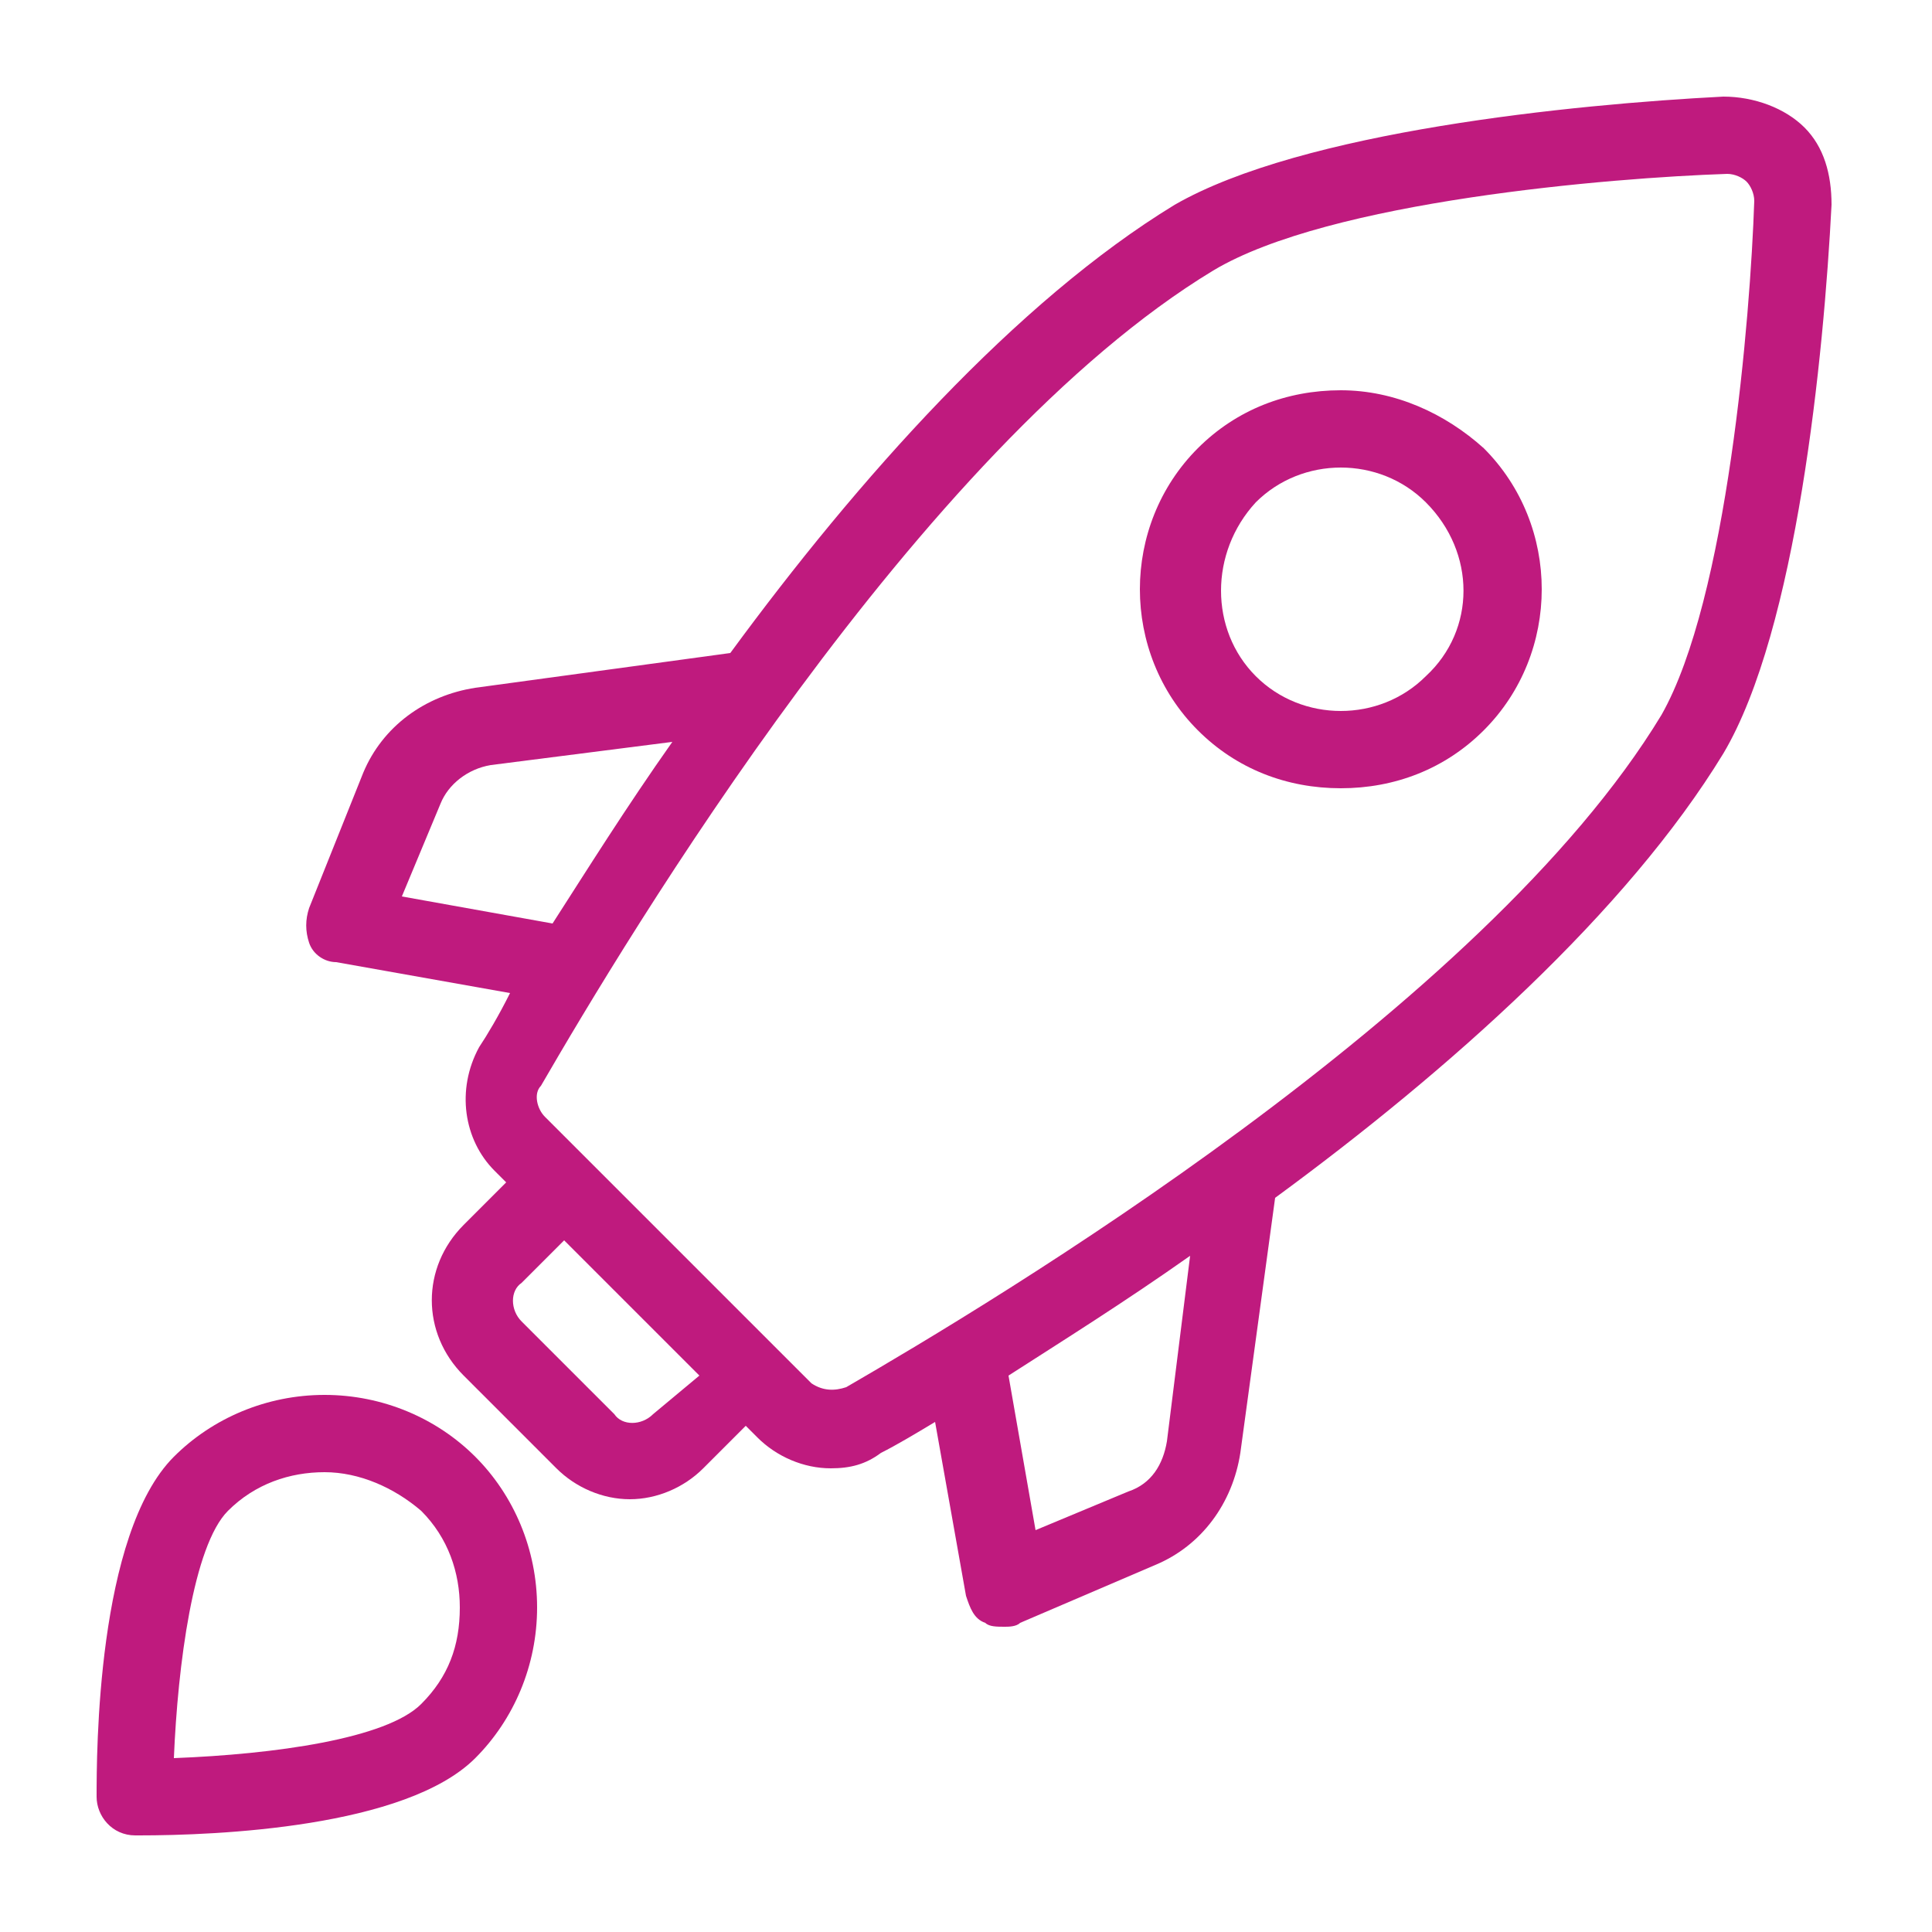
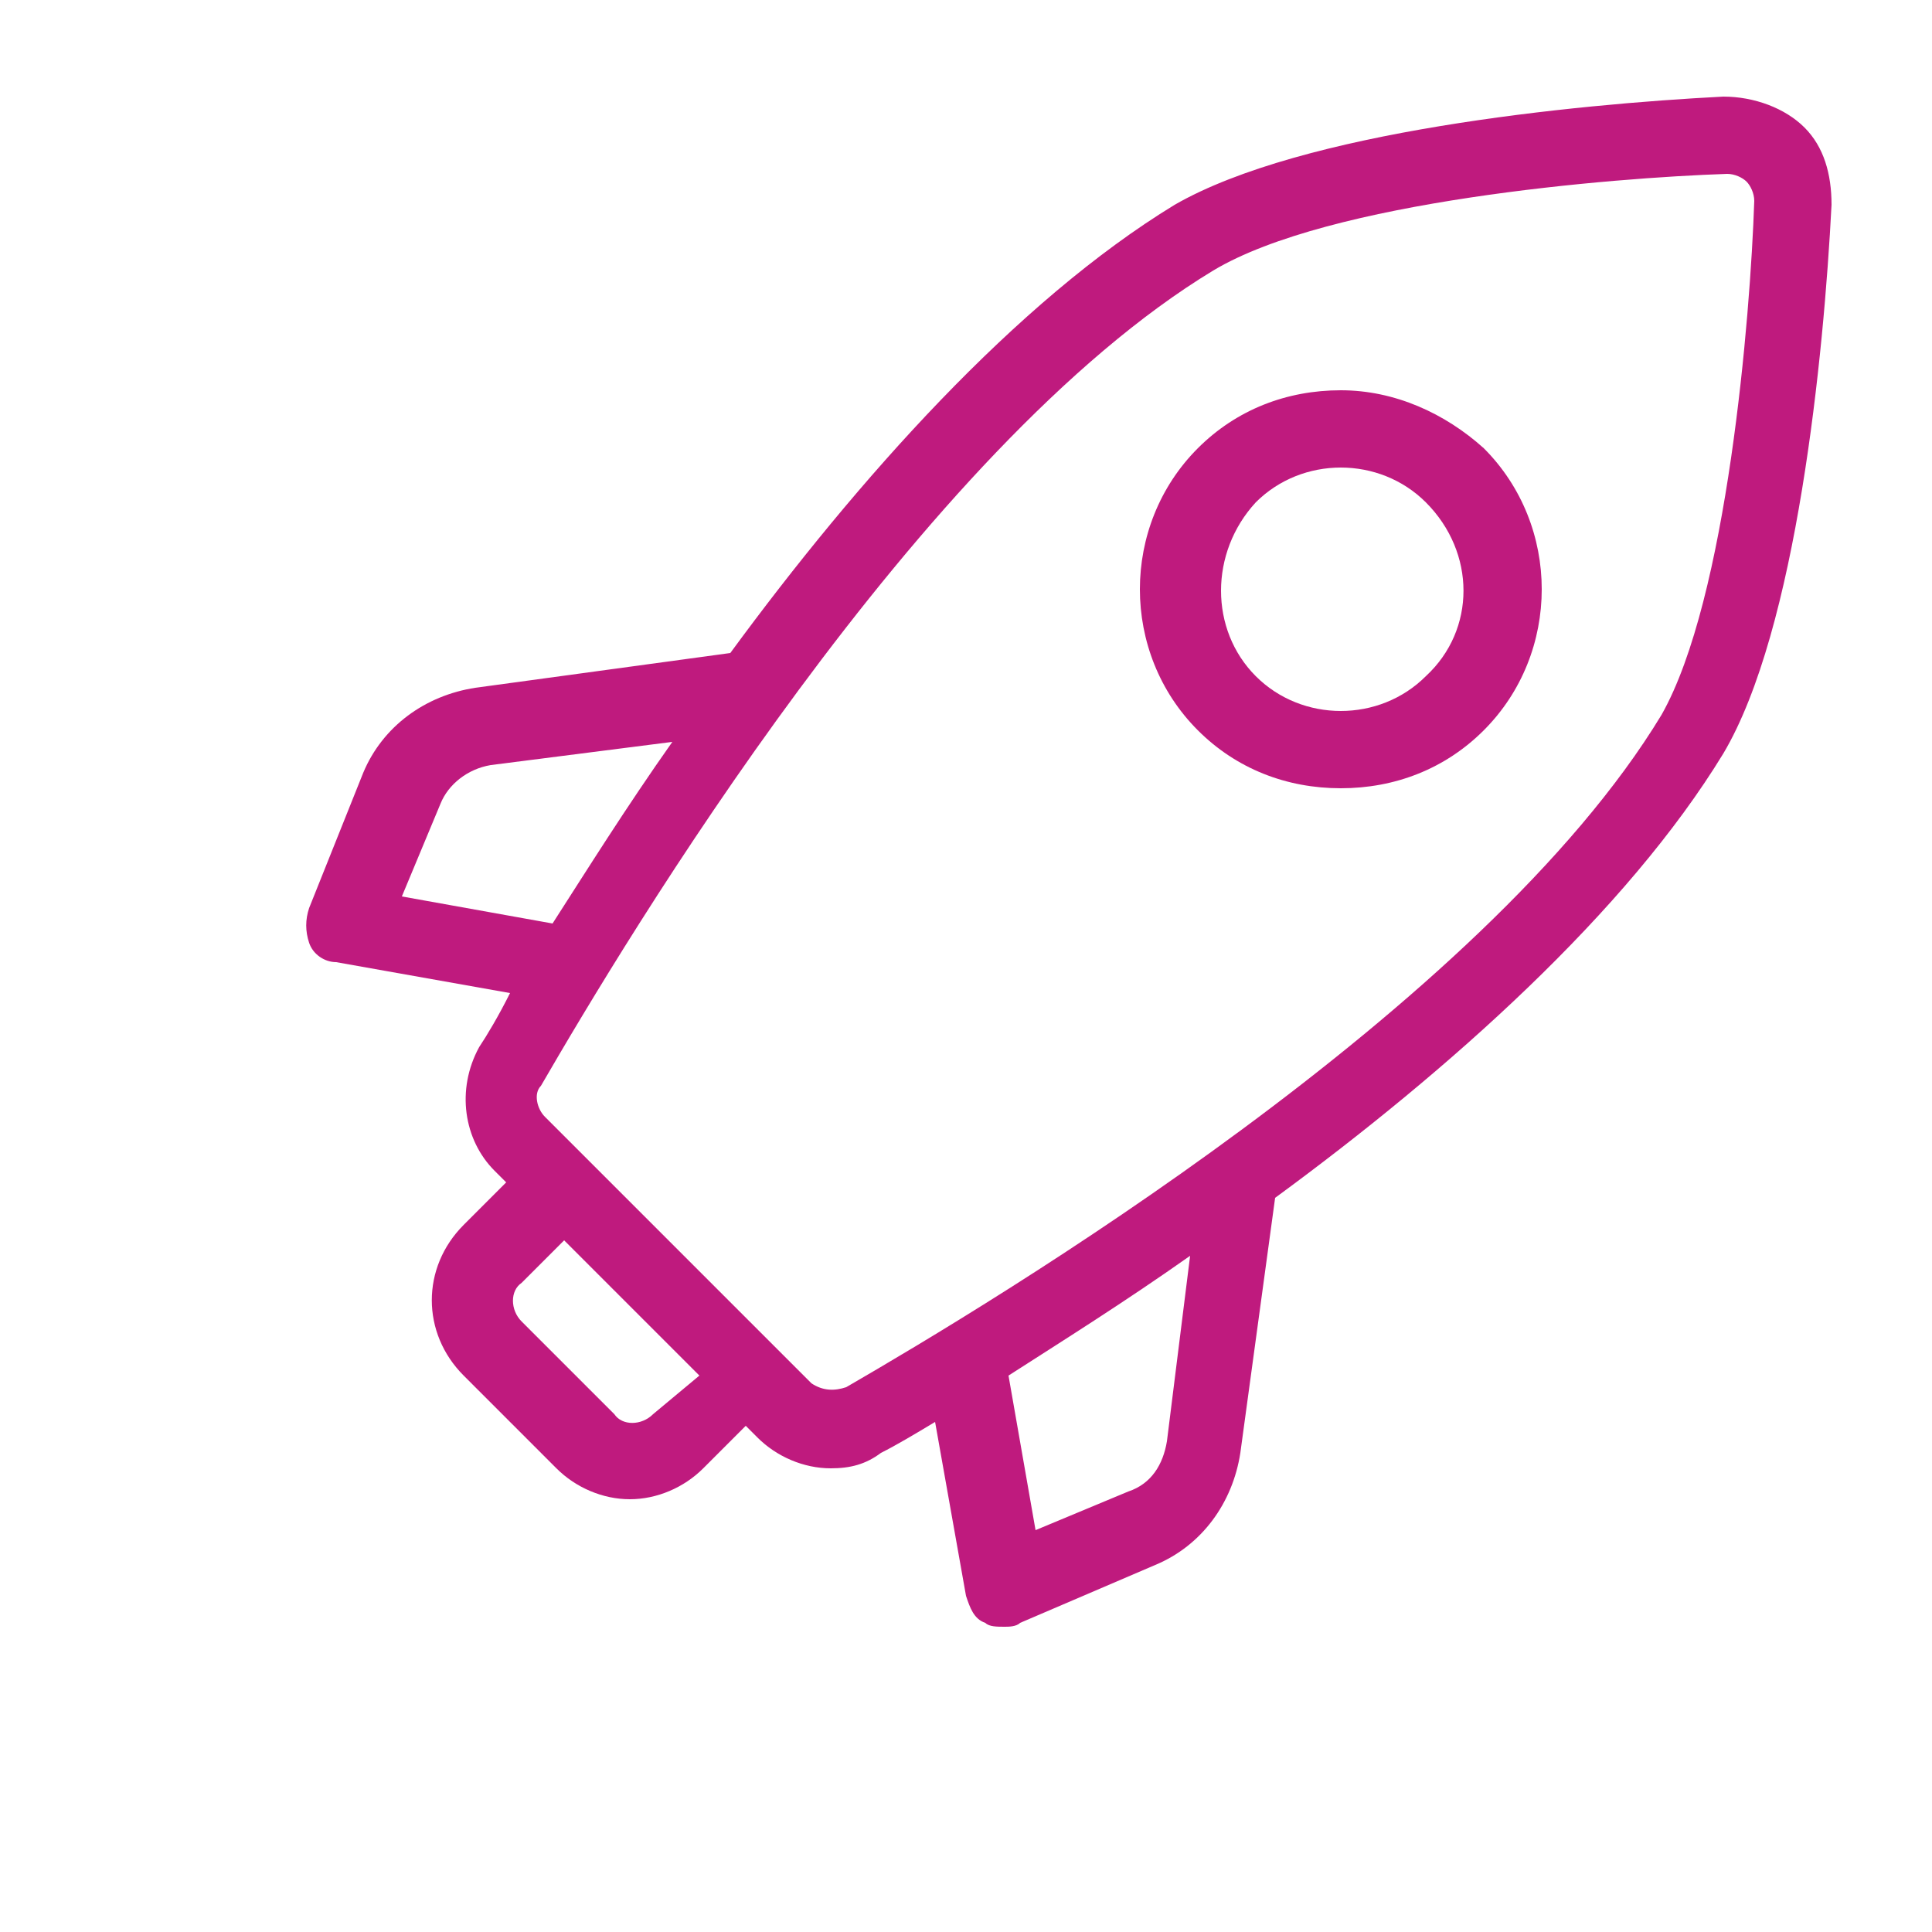
<svg xmlns="http://www.w3.org/2000/svg" version="1.1" id="Layer_1" x="0px" y="0px" viewBox="0 0 50 50" style="enable-background:new 0 0 50 50;" xml:space="preserve">
  <style type="text/css">
	.st0{fill:#BF1A7E;}
</style>
  <path class="st0" d="M44.6,2.5c-3.9,0.2-10.9,0.9-14.2,2.8c-4.1,2.5-8.2,7.1-11.5,11.6l-6.6,0.9c-1.3,0.2-2.4,1-2.9,2.2L8,23.5  c-0.1,0.3-0.1,0.6,0,0.9c0.1,0.3,0.4,0.5,0.7,0.5l4.5,0.8c-0.3,0.6-0.6,1.1-0.8,1.4c-0.6,1.1-0.4,2.4,0.4,3.2l0.3,0.3L12,31.7  c-1.1,1.1-1.1,2.8,0,3.9l2.4,2.4c0.5,0.5,1.2,0.8,1.9,0.8c0.7,0,1.4-0.3,1.9-0.8l1.1-1.1l0.3,0.3c0.5,0.5,1.2,0.8,1.9,0.8  c0.5,0,0.9-0.1,1.3-0.4c0.4-0.2,0.9-0.5,1.4-0.8l0.8,4.5c0.1,0.3,0.2,0.6,0.5,0.7c0.1,0.1,0.3,0.1,0.5,0.1c0.1,0,0.3,0,0.4-0.1  l3.5-1.5c1.2-0.5,2-1.6,2.2-2.9l0.9-6.6c4.5-3.3,9.1-7.4,11.6-11.5c1.9-3.2,2.6-10.3,2.8-14.2c0-0.8-0.2-1.5-0.7-2  C46.2,2.8,45.4,2.5,44.6,2.5L44.6,2.5z M10.4,23.2l1-2.4c0.2-0.5,0.7-0.9,1.3-1l4.7-0.6c-1.2,1.7-2.2,3.3-3.1,4.7L10.4,23.2z   M16.9,36.6c-0.3,0.3-0.8,0.3-1,0l-2.4-2.4c-0.3-0.3-0.3-0.8,0-1l1.1-1.1l3.5,3.5L16.9,36.6z M30.2,37.3c-0.1,0.6-0.4,1.1-1,1.3  l-2.4,1l-0.7-4c1.4-0.9,3-1.9,4.7-3.1L30.2,37.3z M43,18.5c-4.6,7.6-17.3,15.2-21.1,17.4C21.6,36,21.3,36,21,35.8l-1-1c0,0,0,0,0,0  l-4.9-4.9c0,0,0,0,0,0l-1-1c-0.2-0.2-0.3-0.6-0.1-0.8c2.2-3.8,9.8-16.5,17.4-21.1c3-1.8,10.3-2.4,13.3-2.5c0.2,0,0.4,0.1,0.5,0.2  c0.1,0.1,0.2,0.3,0.2,0.5C45.3,8.2,44.7,15.5,43,18.5L43,18.5z" />
  <path class="st0" d="M34.7,10.1c-1.4,0-2.7,0.5-3.7,1.5c-2,2-2,5.3,0,7.3c1,1,2.3,1.5,3.7,1.5s2.7-0.5,3.7-1.5c2-2,2-5.3,0-7.3  C37.4,10.7,36.1,10.1,34.7,10.1z M36.9,17.5c-0.6,0.6-1.4,0.9-2.2,0.9s-1.6-0.3-2.2-0.9c-1.2-1.2-1.2-3.2,0-4.5  c0.6-0.6,1.4-0.9,2.2-0.9s1.6,0.3,2.2,0.9C38.2,14.3,38.2,16.3,36.9,17.5z" />
-   <path class="st0" d="M8.4,36.1c-1.5,0-2.9,0.6-3.9,1.6c-2,2-2,7.7-2,8.8c0,0.5,0.4,1,1,1h0.1c2,0,6.9-0.2,8.7-2c1-1,1.6-2.4,1.6-3.9  s-0.6-2.9-1.6-3.9C11.3,36.7,9.9,36.1,8.4,36.1L8.4,36.1z M10.9,44.1C10,45,7.1,45.4,4.5,45.5C4.6,43.1,5,40,5.9,39.1  c0.7-0.7,1.6-1,2.5-1s1.8,0.4,2.5,1c0.7,0.7,1,1.6,1,2.5C11.9,42.6,11.6,43.4,10.9,44.1L10.9,44.1z" />
</svg>